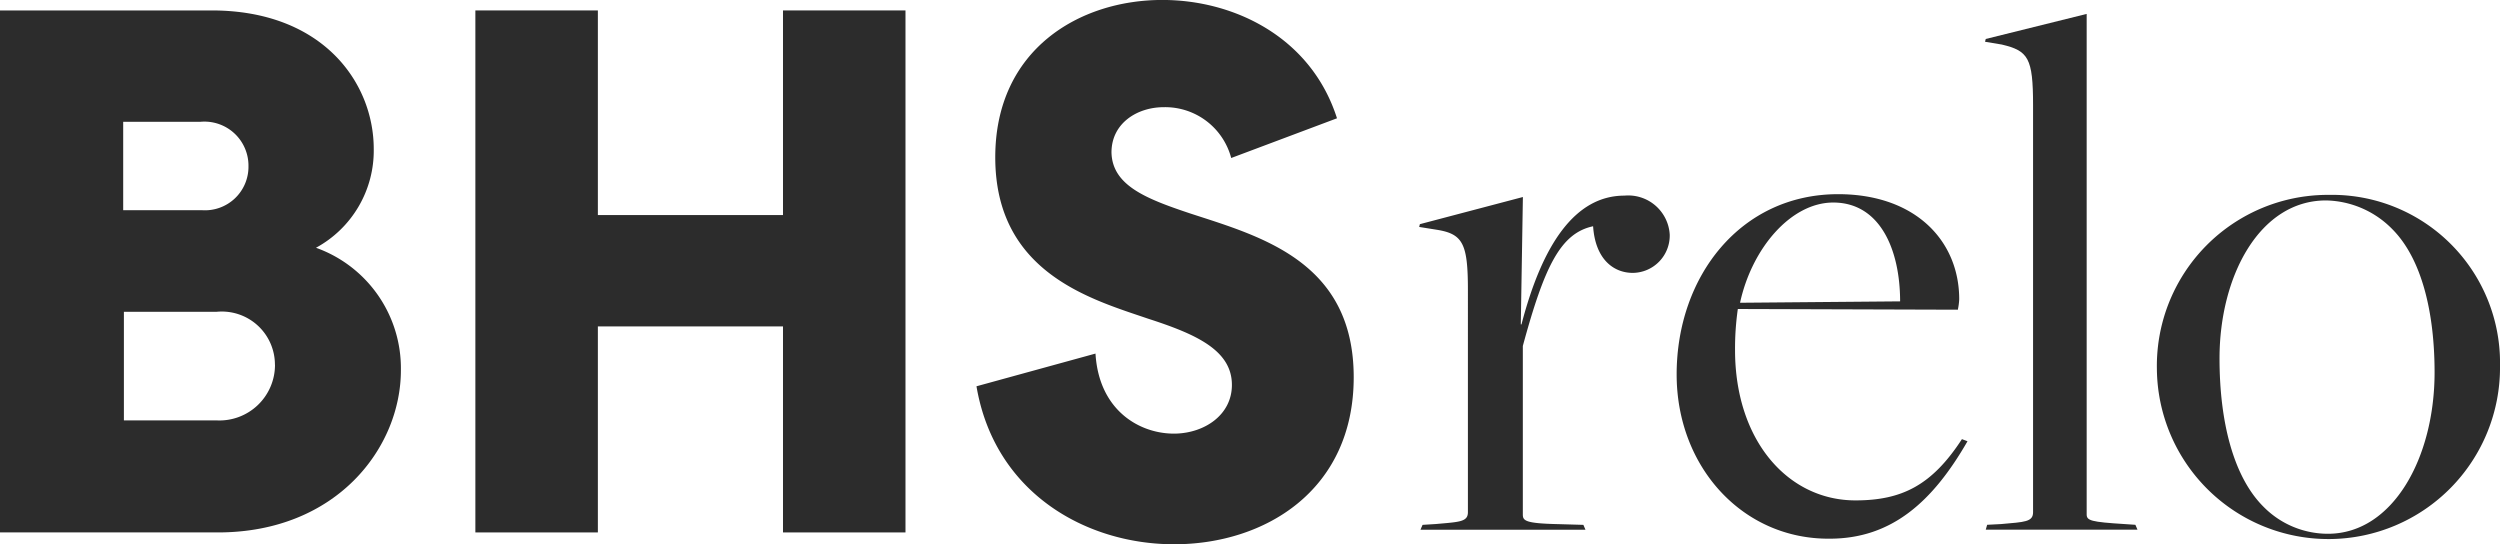
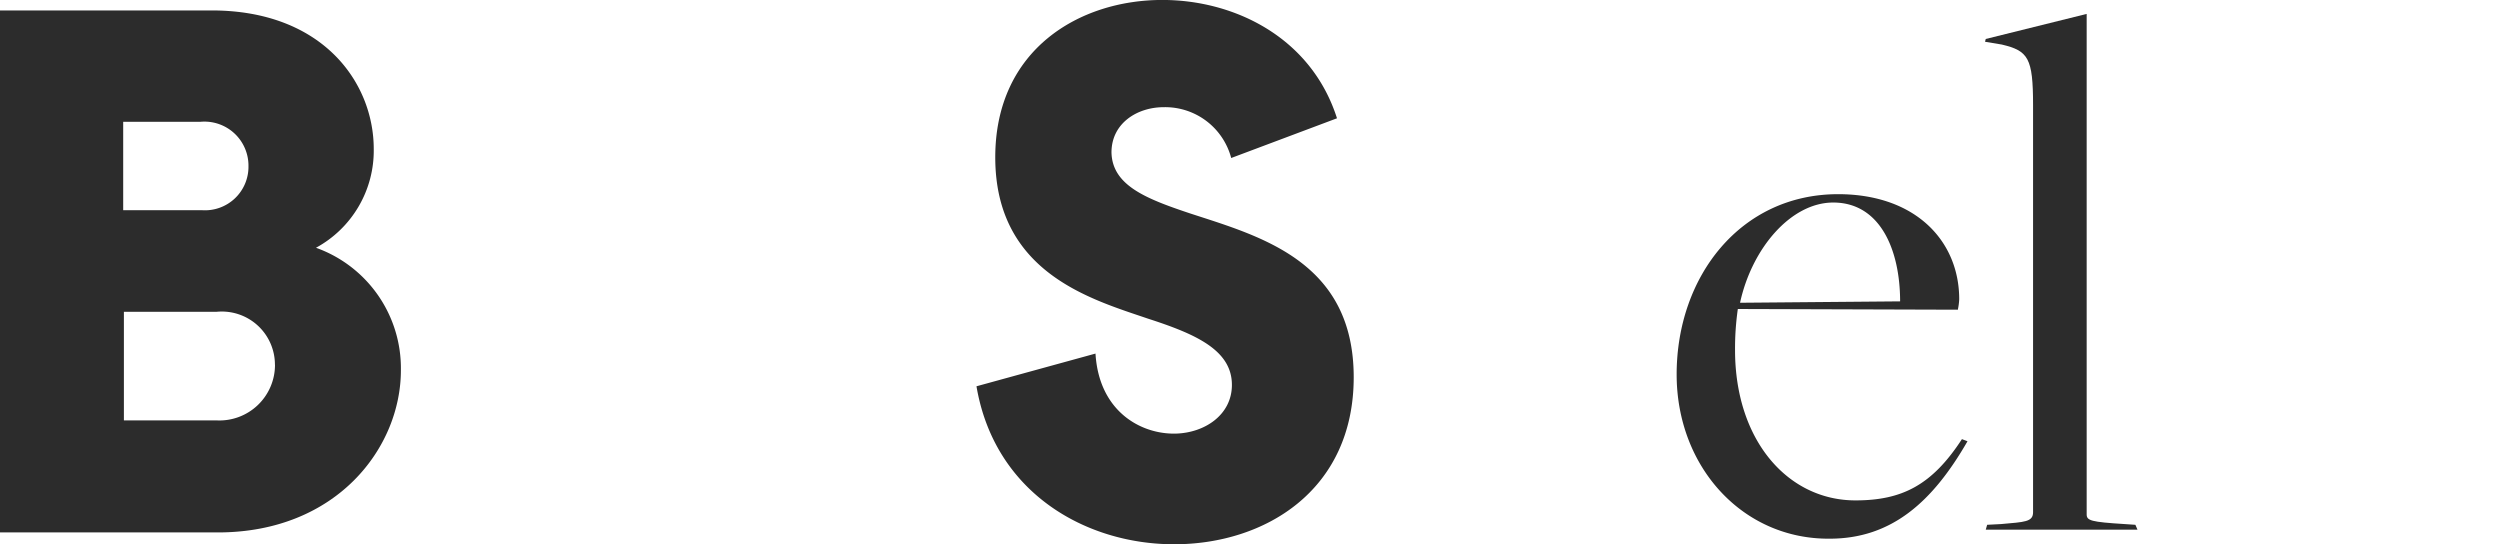
<svg xmlns="http://www.w3.org/2000/svg" width="163.641" height="35.625">
  <g data-name="BHS relo Logo DG" fill="#2c2c2c">
    <g data-name="Group 1437">
      <path data-name="Path 8378" d="M26.241 24.236c0 5.057-4.191 10.615-11.982 10.615H0V.683h13.849c7.289 0 10.615 4.738 10.615 9.066a7.235 7.235 0 0 1-3.781 6.469 8.375 8.375 0 0 1 5.558 8.018ZM13.212 13.758a2.847 2.847 0 0 0 3.052-2.87 2.884 2.884 0 0 0-3.143-2.916H8.064v5.786Zm4.784 10.114a3.477 3.477 0 0 0-3.827-3.462H8.11v7.107h6.059A3.638 3.638 0 0 0 18 23.872Z" />
-       <path data-name="Path 8379" d="M51.252 14.077V.683h8.018v34.168h-8.018V21.366H39.134v13.485h-8.018V.683h8.018v13.394Z" />
      <path data-name="Path 8380" d="M77.949 13.986c4.6 1.5 10.66 3.143 10.66 10.706 0 7.426-5.831 10.934-11.754 10.934-5.786 0-11.754-3.371-12.938-10.341l7.79-2.141c.228 3.781 2.961 5.285 5.239 5.239 1.913-.046 3.69-1.23 3.69-3.189 0-2.278-2.369-3.326-5.467-4.328-3.736-1.276-10.023-3.007-10.023-10.569 0-7.061 5.512-10.3 10.934-10.3 4.738 0 9.749 2.46 11.435 7.745l-6.925 2.6a4.47 4.47 0 0 0-4.419-3.326c-1.731 0-3.417 1.048-3.417 2.961.047 2.187 2.325 3.052 5.195 4.009Z" />
    </g>
    <g data-name="Group 1438">
-       <path data-name="Path 8381" d="M93.984 34.301c1.549-.137 2.1-.137 2.1-.775V19.001c0-3.052-.319-3.69-2.05-3.964l-1.139-.182.045-.182 6.743-1.777-.137 8.337h.045c1.367-5.239 3.508-8.428 6.742-8.428a2.719 2.719 0 0 1 2.961 2.551 2.443 2.443 0 0 1-2.415 2.506c-1.276 0-2.46-.911-2.6-3.052-2.141.456-3.189 2.642-4.6 7.836v11.025c0 .41.137.592 2.369.638l1.594.046.137.319h-10.8l.137-.319Z" />
      <path data-name="Path 8382" d="M109.747 24.51c0-6.424 4.191-11.8 10.569-11.8 5.057 0 7.927 3.052 7.927 6.879a4.039 4.039 0 0 1-.091.683l-14.4-.046a18.174 18.174 0 0 0-.182 2.688c0 5.922 3.462 9.84 7.881 9.84 3.052 0 5.011-1 6.97-4.009l.364.137c-2.278 3.963-4.966 6.378-9.02 6.378-5.69.05-10.018-4.692-10.018-10.75Zm10.25-11.253c-2.779 0-5.33 3.007-6.1 6.56l10.478-.091c-.004-3.416-1.328-6.469-4.378-6.469Z" />
      <path data-name="Path 8383" d="M130.977 34.304c1.549-.137 2.1-.137 2.1-.774V6.879c0-3.1-.319-3.553-2.05-3.964l-1.093-.182.046-.182 6.606-1.64v32.756c0 .41.273.5 2.506.638l.683.046.137.319h-9.931l.091-.319Z" />
-       <path data-name="Path 8384" d="M141.182 24.145a11.192 11.192 0 0 1 11.253-11.389 11 11 0 0 1 11.207 11.207 11.23 11.23 0 1 1-22.46.182Zm18.177.228c0-3.872-.82-7.426-2.779-9.385a6.233 6.233 0 0 0-4.328-1.868c-4.328 0-6.97 4.92-6.97 10.341 0 4.146.911 7.745 2.87 9.7a5.916 5.916 0 0 0 4.282 1.777c4.192-.041 6.925-4.961 6.925-10.565Z" />
    </g>
  </g>
</svg>